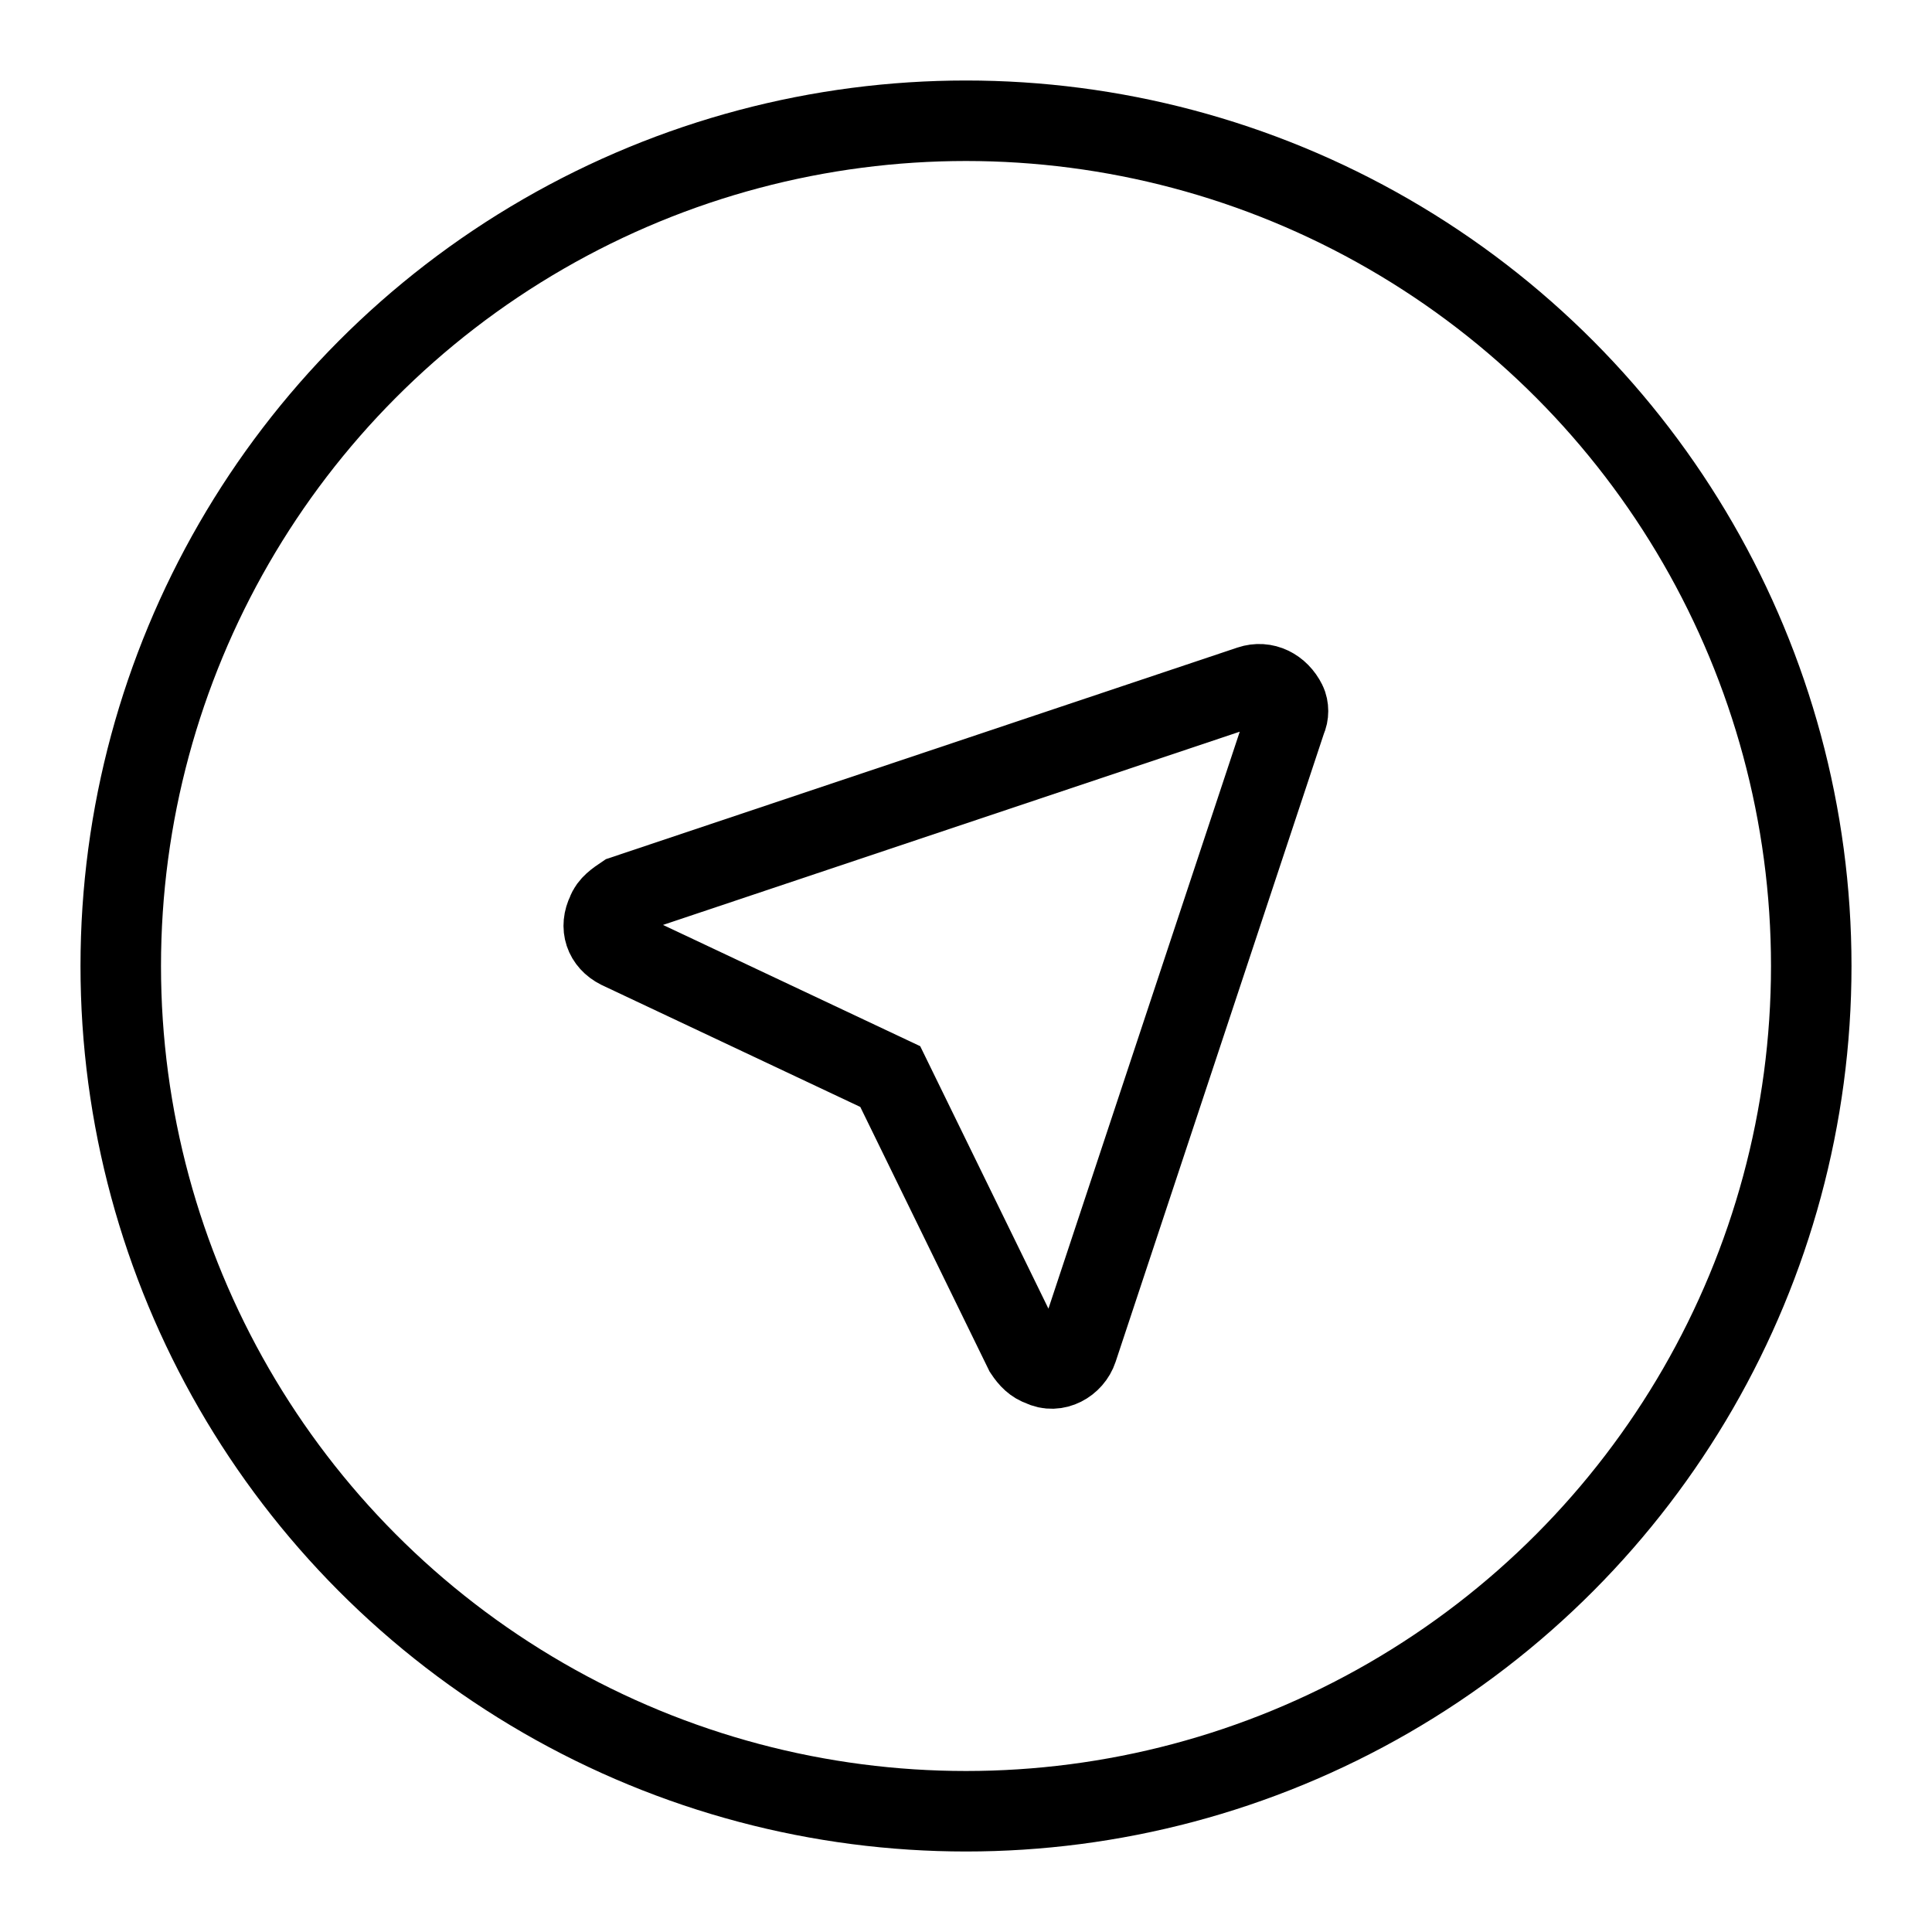
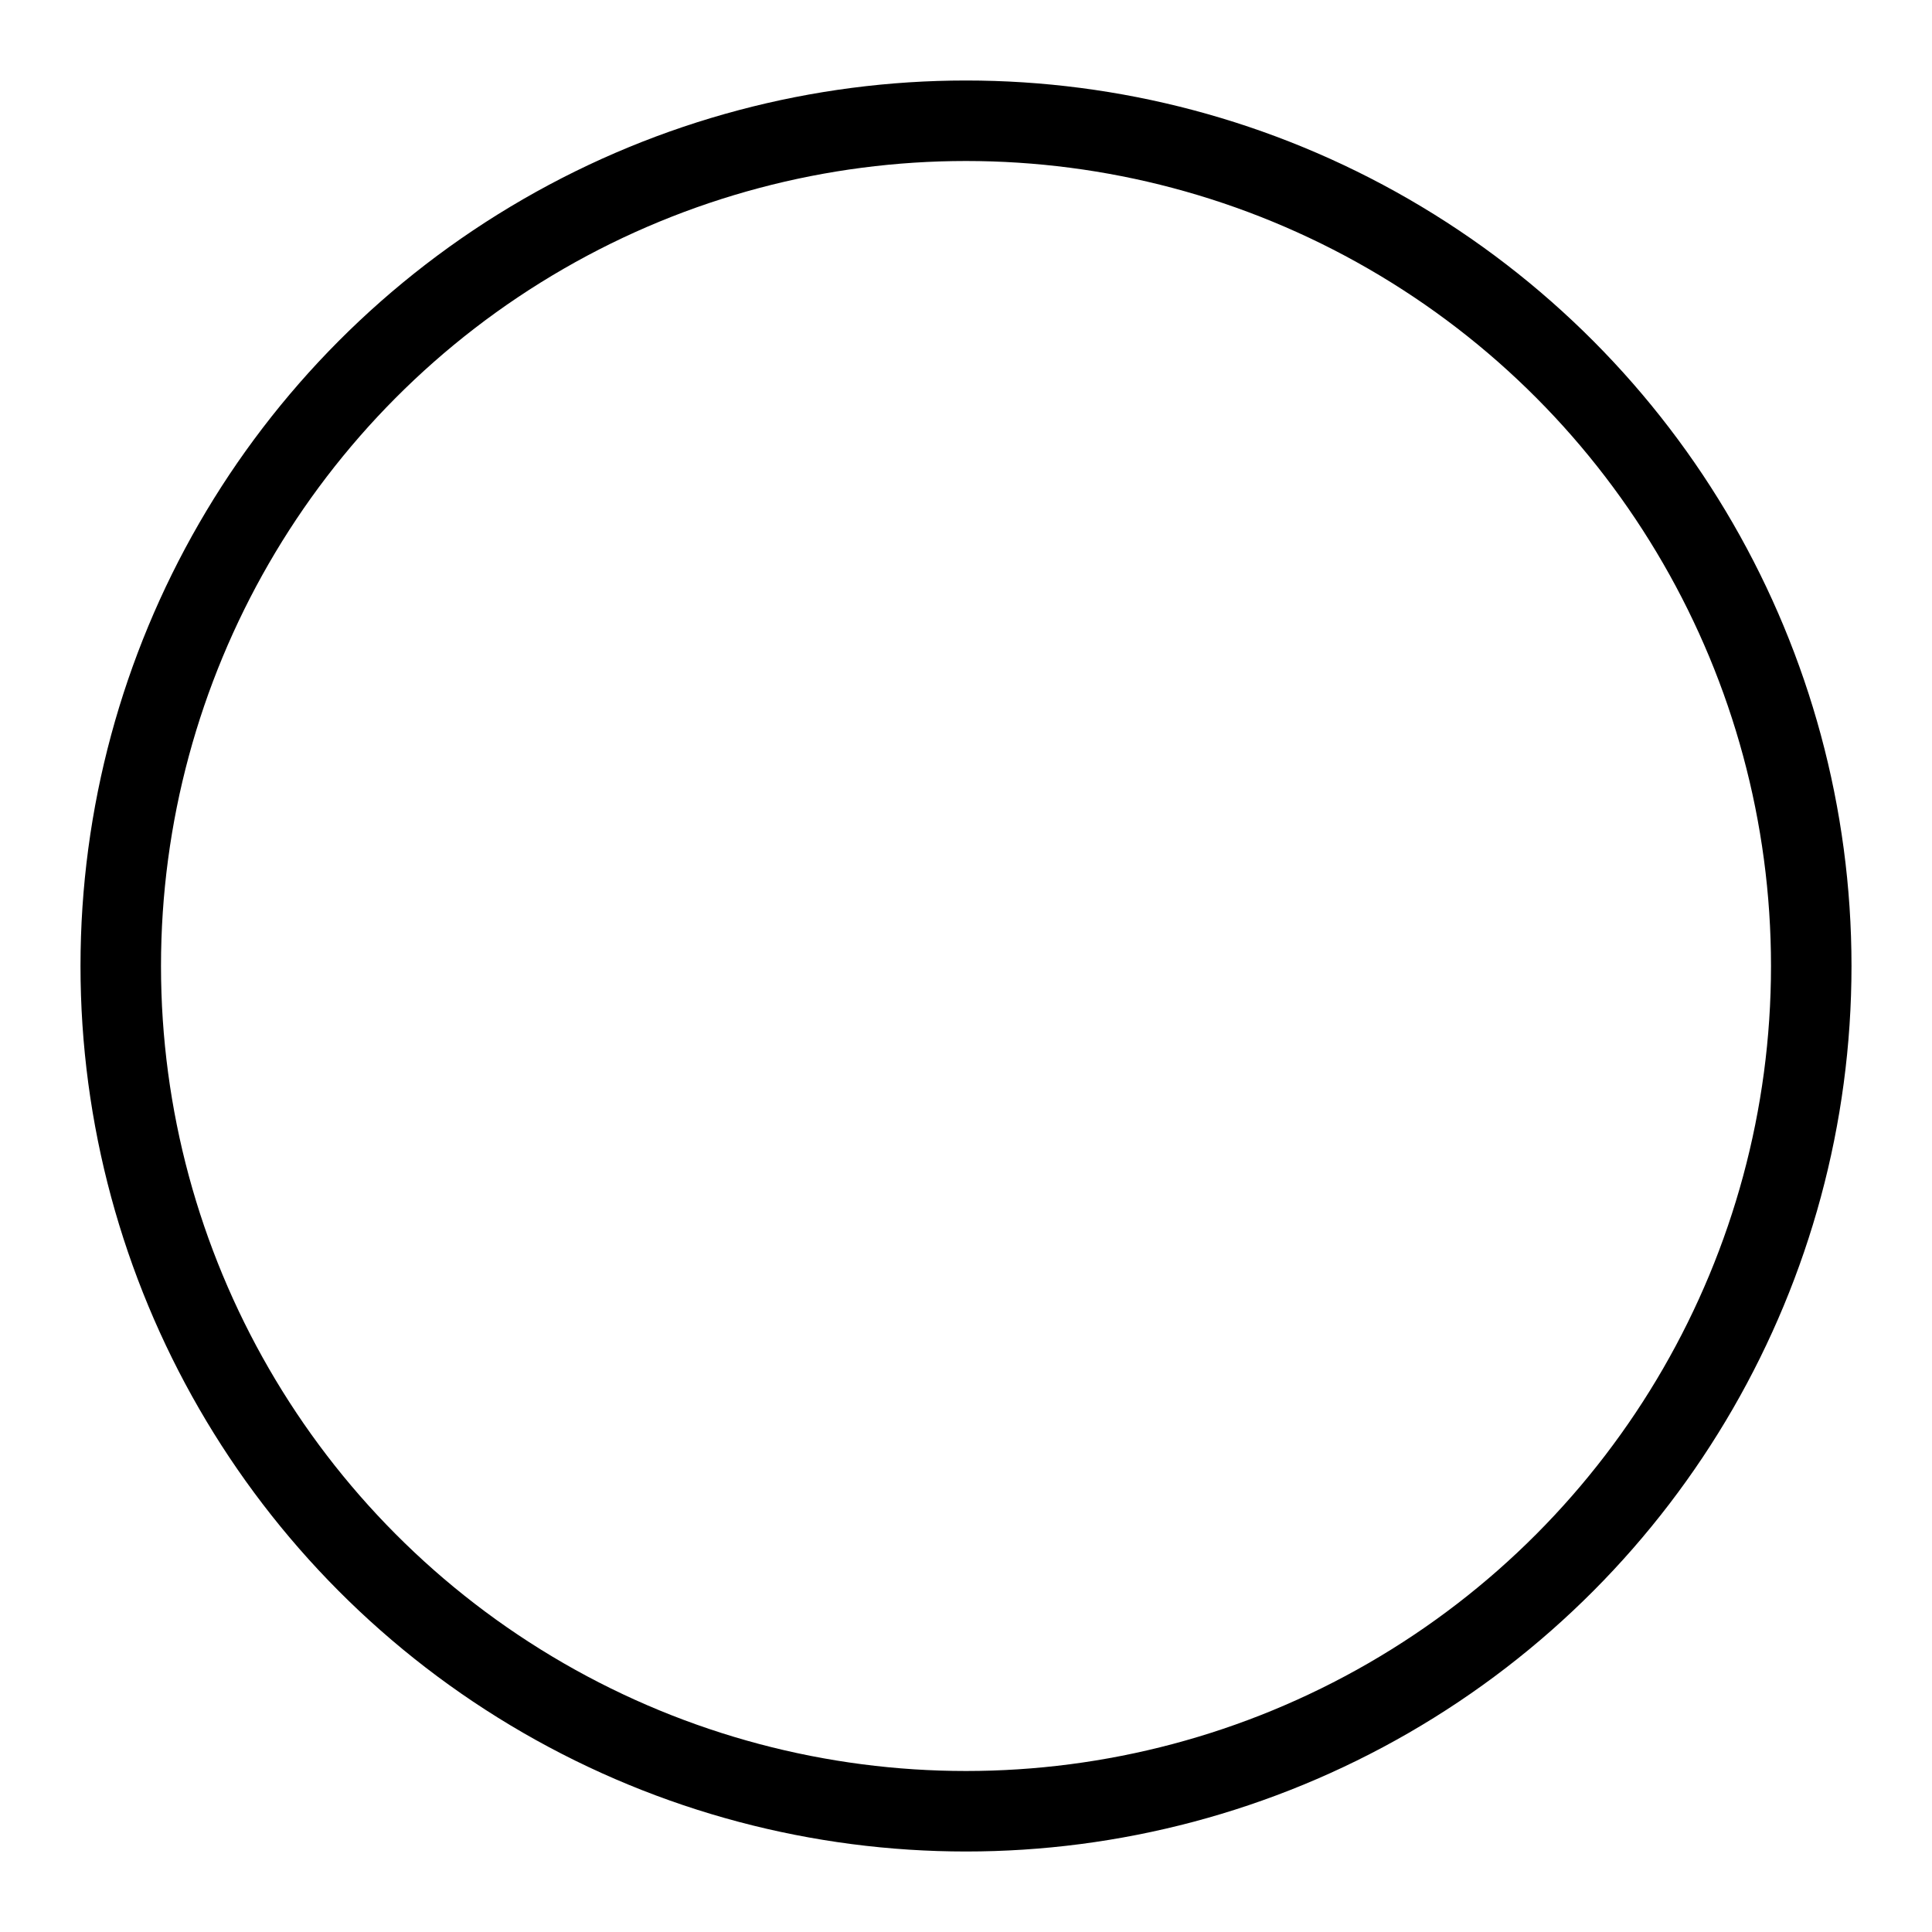
<svg xmlns="http://www.w3.org/2000/svg" width="48" height="48" viewBox="0 0 48 48" fill="none">
  <circle cx="24" cy="24" r="21" stroke="black" stroke-width="2" />
-   <path d="M15.499 22.251L31.061 17.037C31.419 16.917 31.776 17.097 31.955 17.456C32.015 17.576 32.015 17.756 31.955 17.876L26.768 33.519C26.649 33.879 26.232 34.119 25.874 33.939C25.695 33.879 25.576 33.759 25.456 33.579L22.118 26.747L15.38 23.57C15.023 23.39 14.903 23.031 15.082 22.671C15.142 22.491 15.321 22.371 15.499 22.251Z" stroke="black" stroke-width="2" stroke-miterlimit="10" stroke-linecap="round" />
</svg>